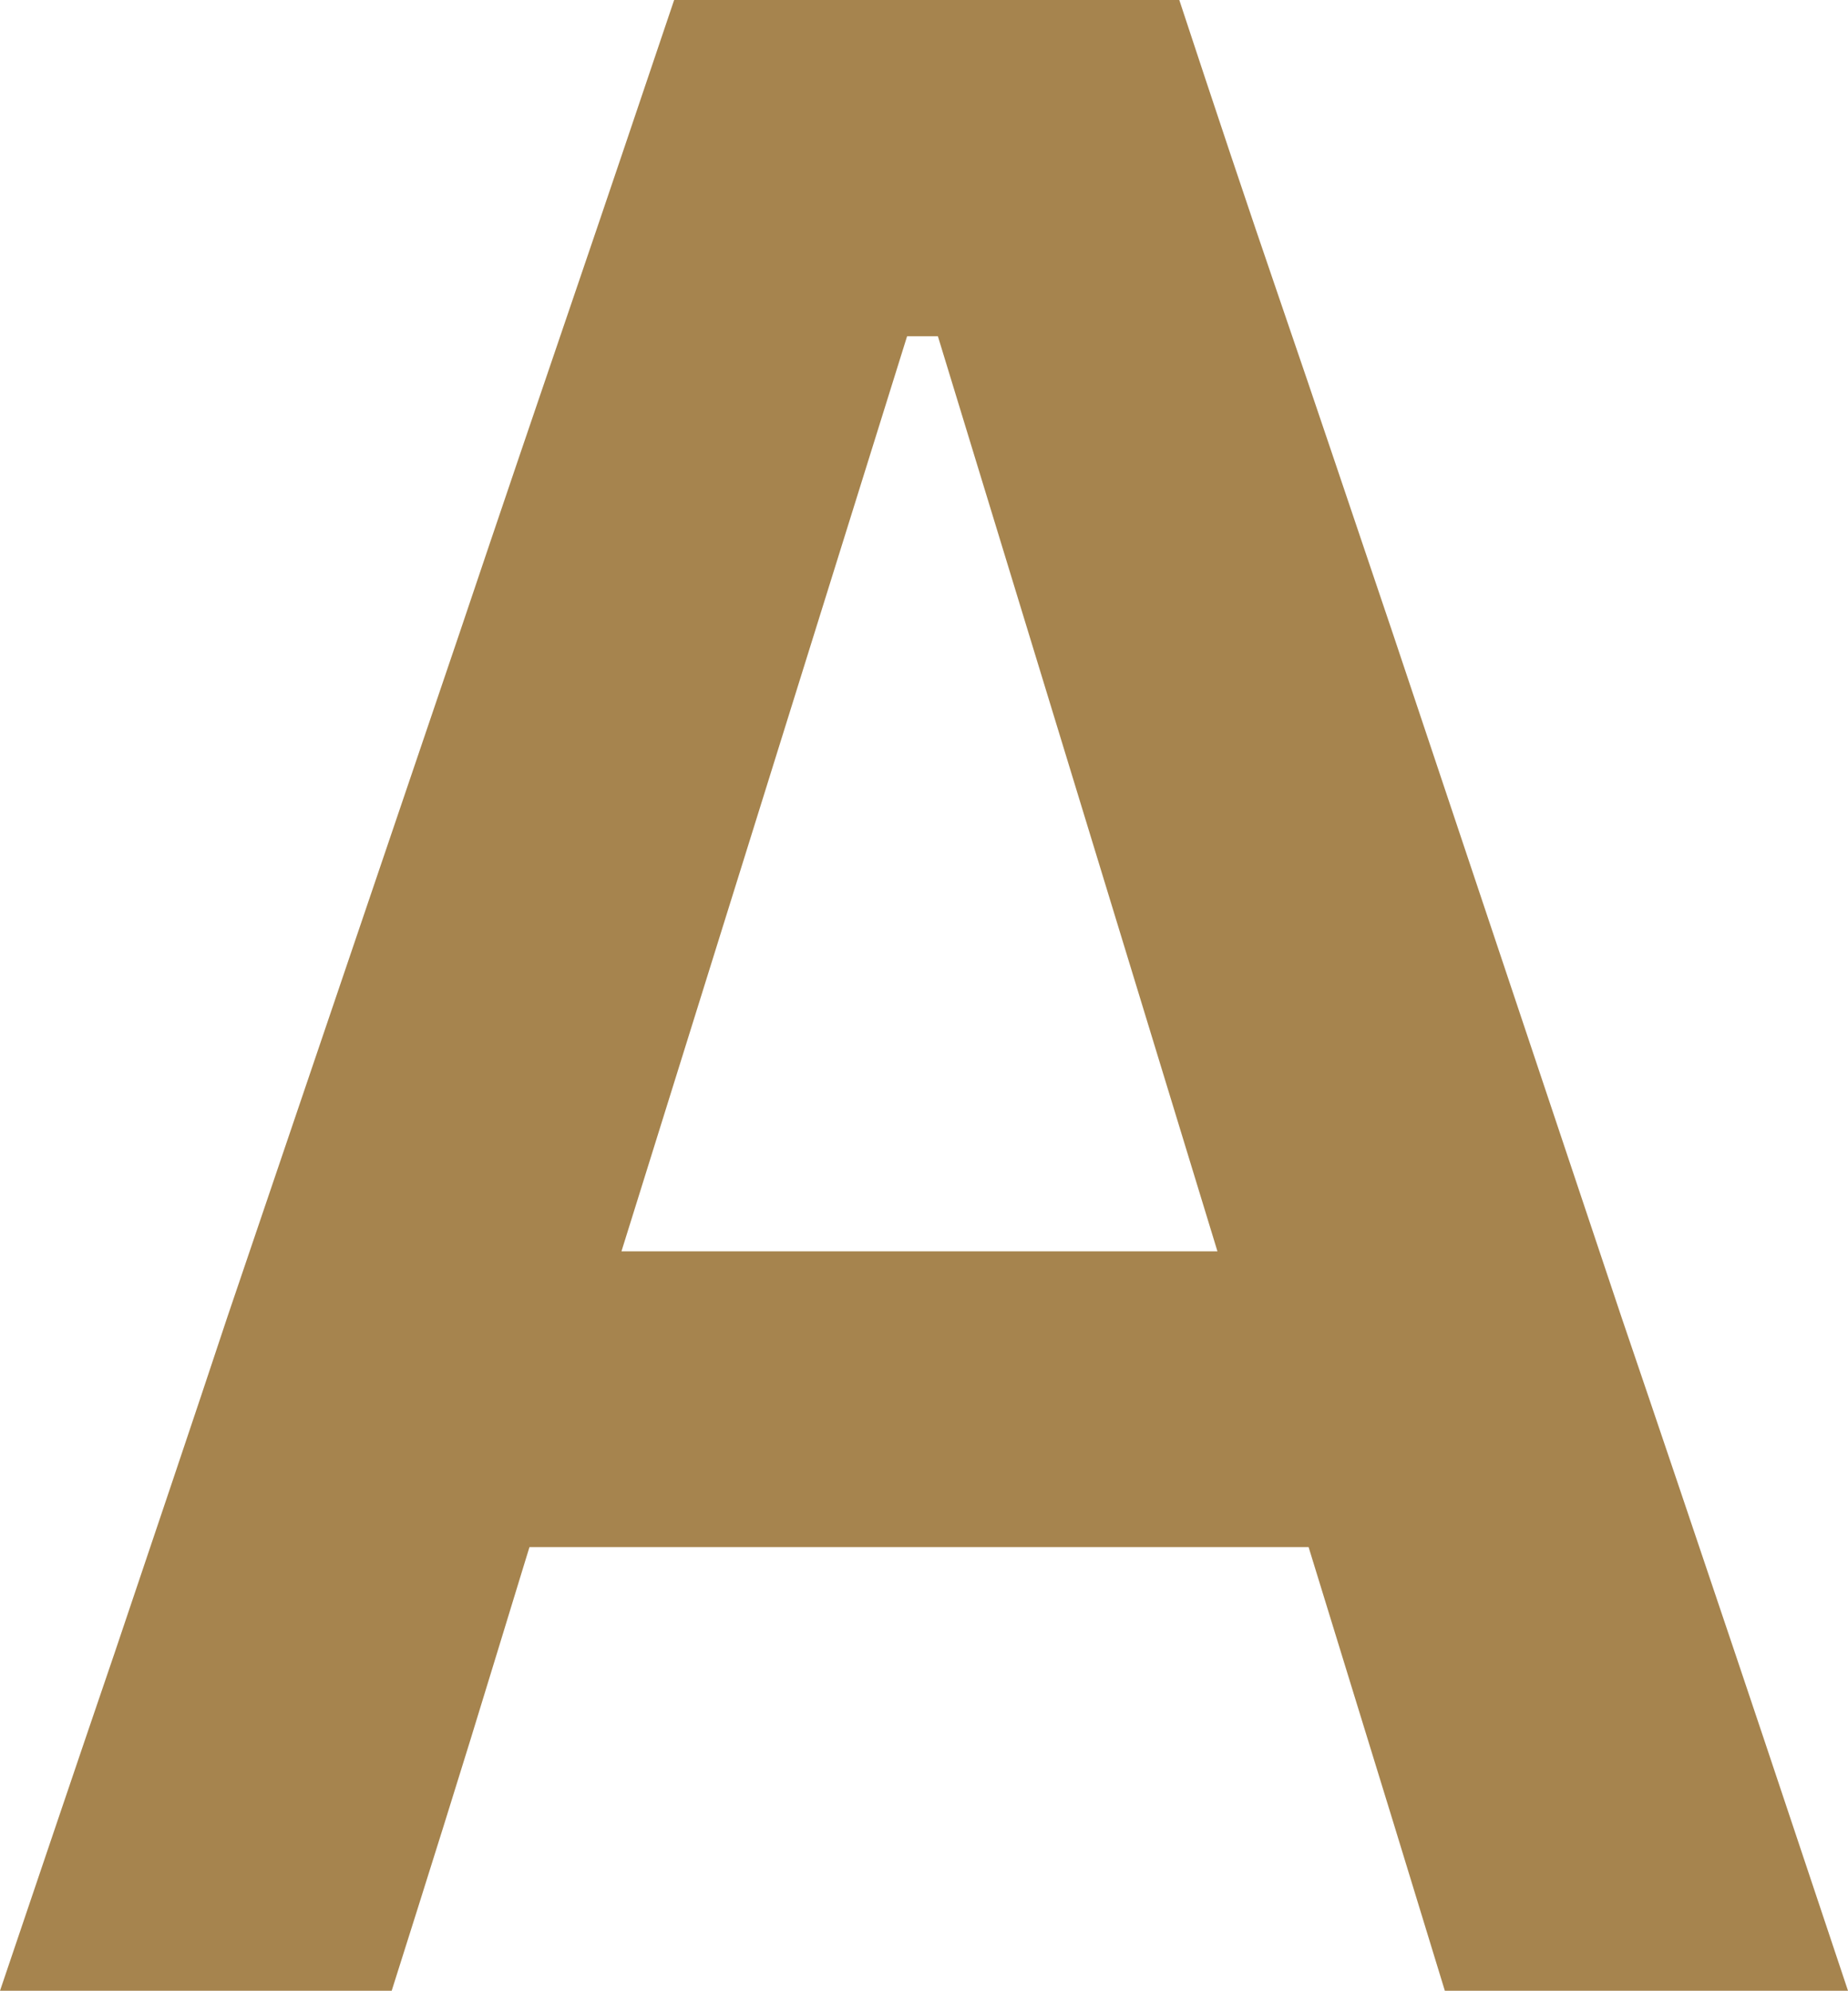
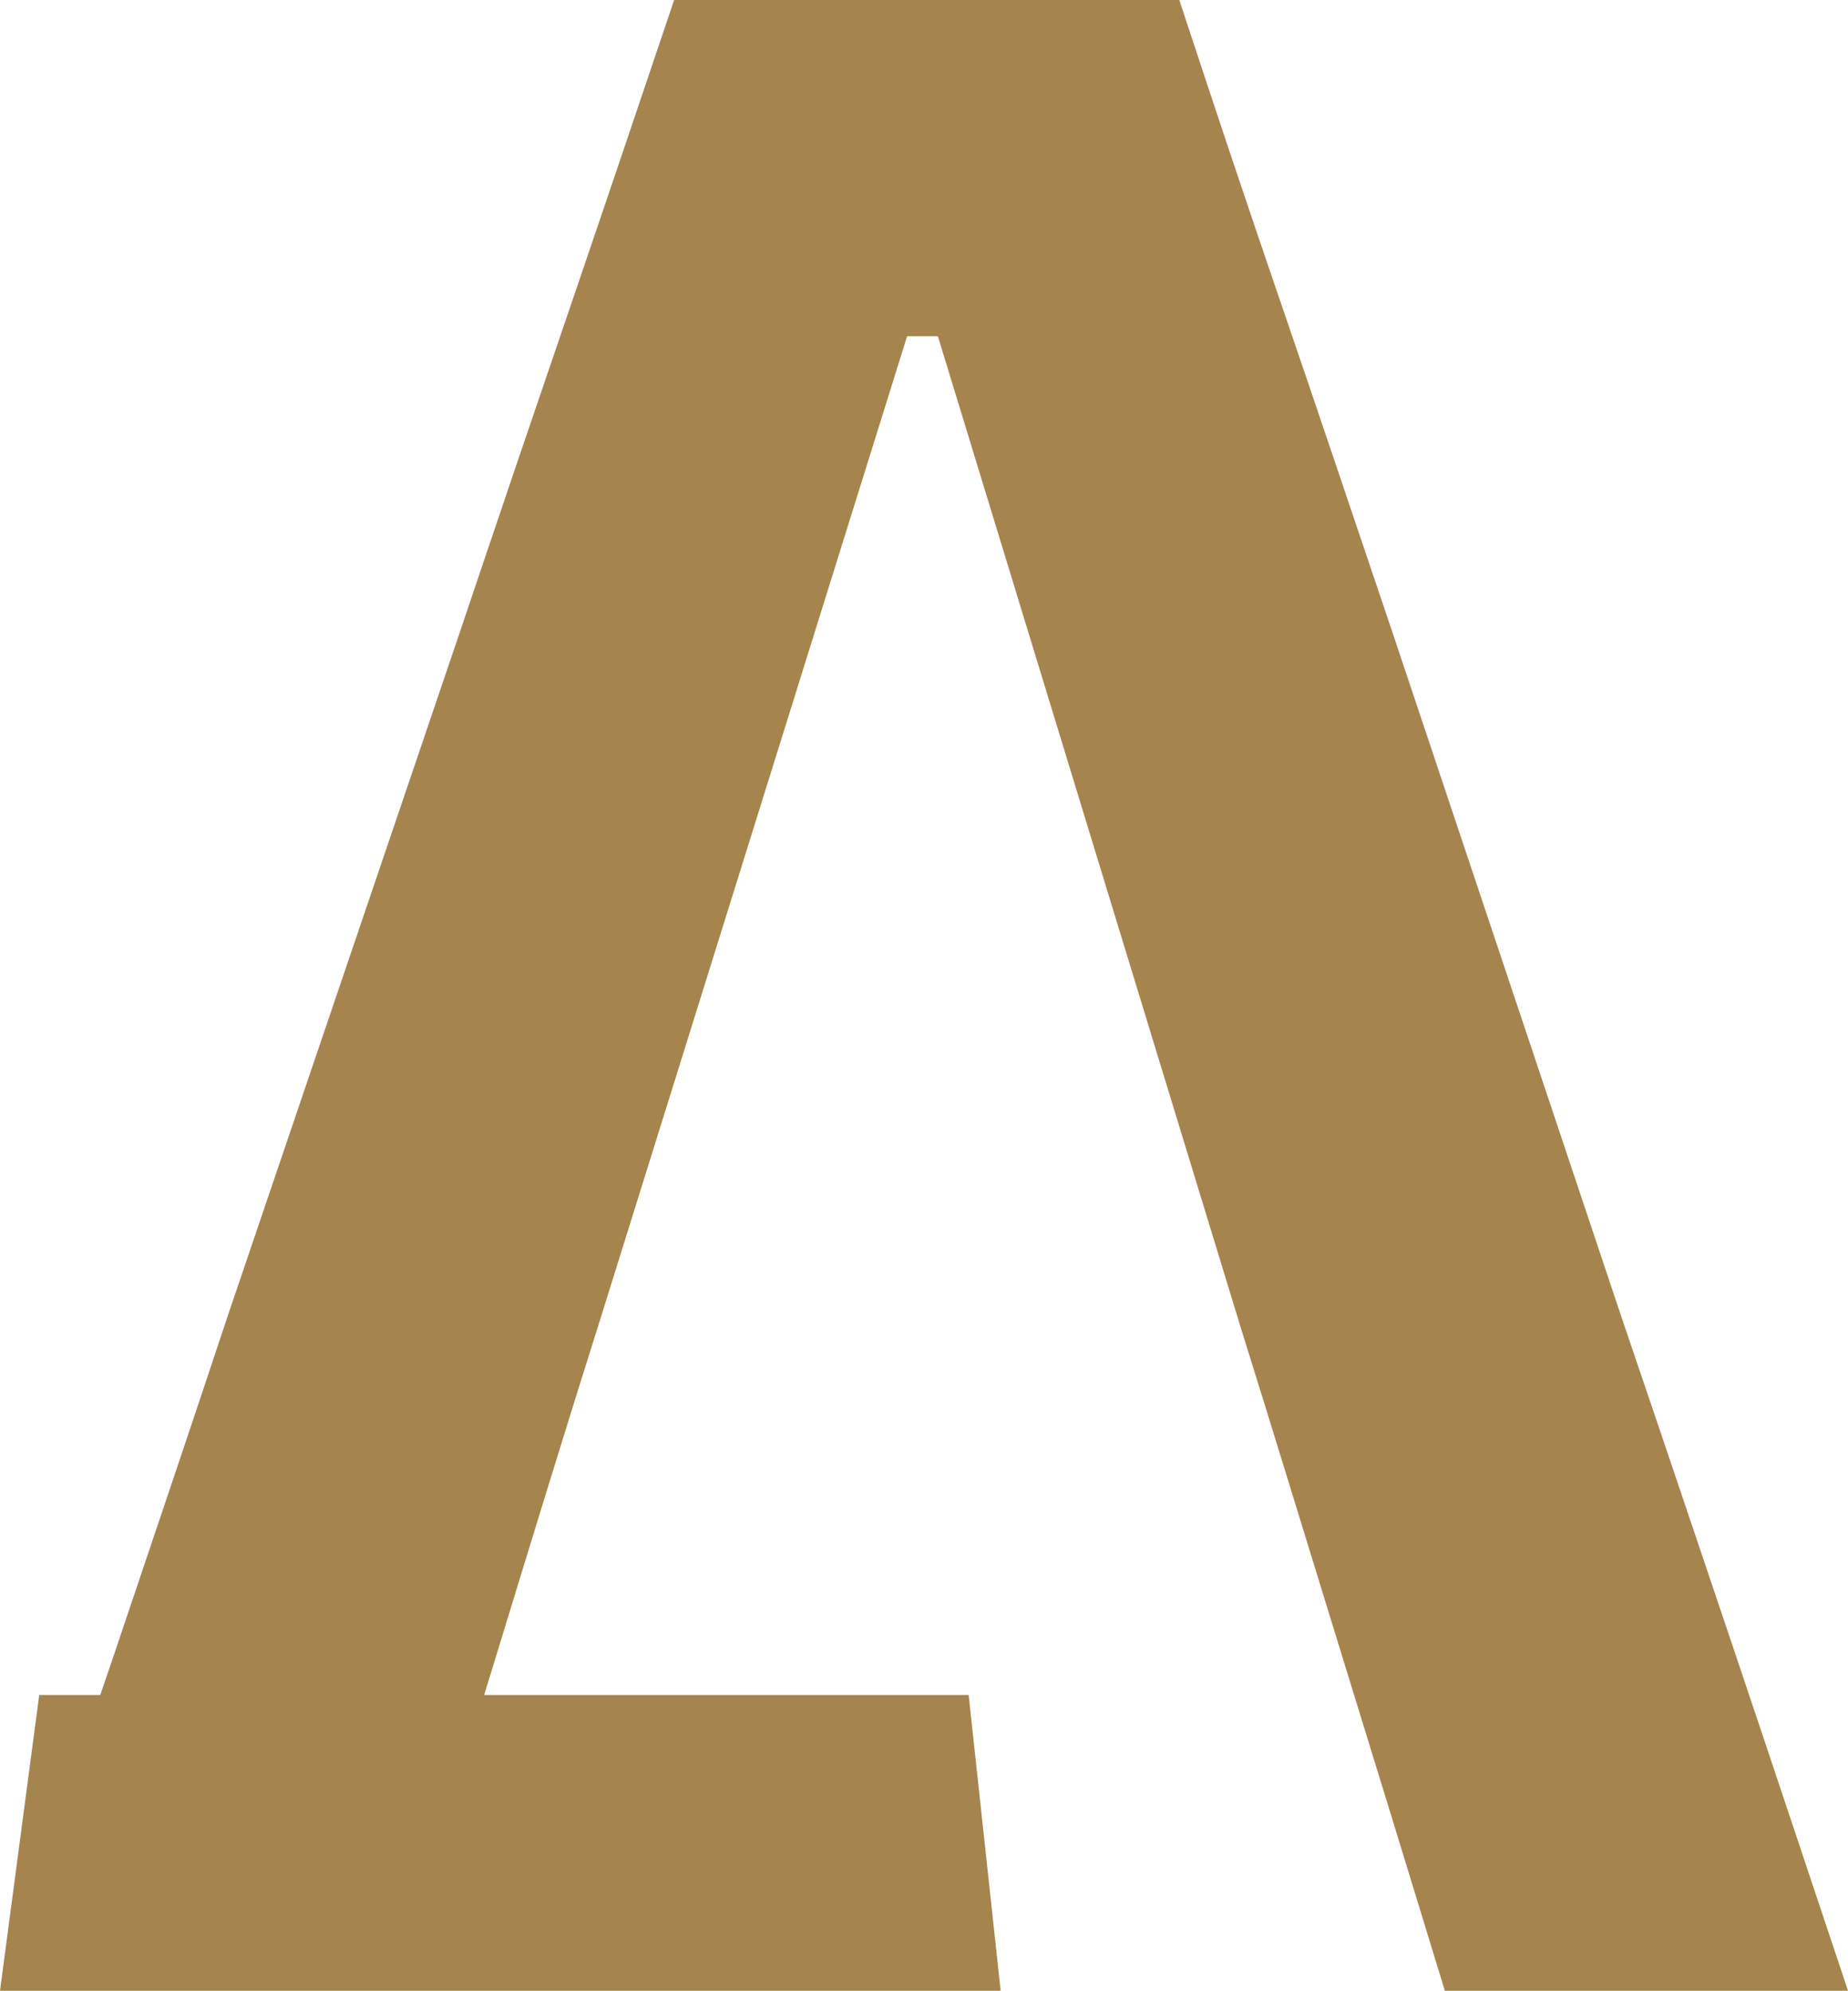
<svg xmlns="http://www.w3.org/2000/svg" id="Layer_1" data-name="Layer 1" viewBox="0 0 30.62 32.98">
  <defs>
    <style> .cls-1 { fill: #a6844e; } </style>
  </defs>
-   <path class="cls-1" d="M0,32.98c.6-1.77,1.23-3.64,1.9-5.6.66-1.96,1.29-3.82,1.87-5.57l3.84-11.31c.69-2.05,1.32-3.9,1.88-5.54.56-1.64,1.12-3.3,1.68-4.96h8.37c.57,1.73,1.13,3.41,1.69,5.04.56,1.63,1.17,3.45,1.85,5.46l3.79,11.33c.62,1.82,1.25,3.69,1.9,5.62.65,1.93,1.26,3.77,1.85,5.53h-6.68c-.55-1.8-1.12-3.66-1.71-5.57s-1.14-3.72-1.67-5.41L15.54,5.57h-.51l-5.07,16.24c-.56,1.77-1.13,3.63-1.72,5.56-.59,1.94-1.18,3.81-1.75,5.61H0ZM7.33,25.63l.65-4.9h15.4l.53,4.9H7.33Z" />
+   <path class="cls-1" d="M0,32.98c.6-1.77,1.23-3.64,1.9-5.6.66-1.96,1.29-3.82,1.87-5.57l3.84-11.31c.69-2.05,1.32-3.9,1.88-5.54.56-1.64,1.12-3.3,1.68-4.96h8.37c.57,1.73,1.13,3.41,1.69,5.04.56,1.63,1.17,3.45,1.85,5.46l3.79,11.33c.62,1.82,1.25,3.69,1.9,5.62.65,1.93,1.26,3.77,1.85,5.53h-6.68c-.55-1.8-1.12-3.66-1.71-5.57s-1.14-3.72-1.67-5.41L15.54,5.57h-.51l-5.07,16.24c-.56,1.77-1.13,3.63-1.72,5.56-.59,1.94-1.18,3.81-1.75,5.61H0Zl.65-4.9h15.4l.53,4.9H7.33Z" />
</svg>